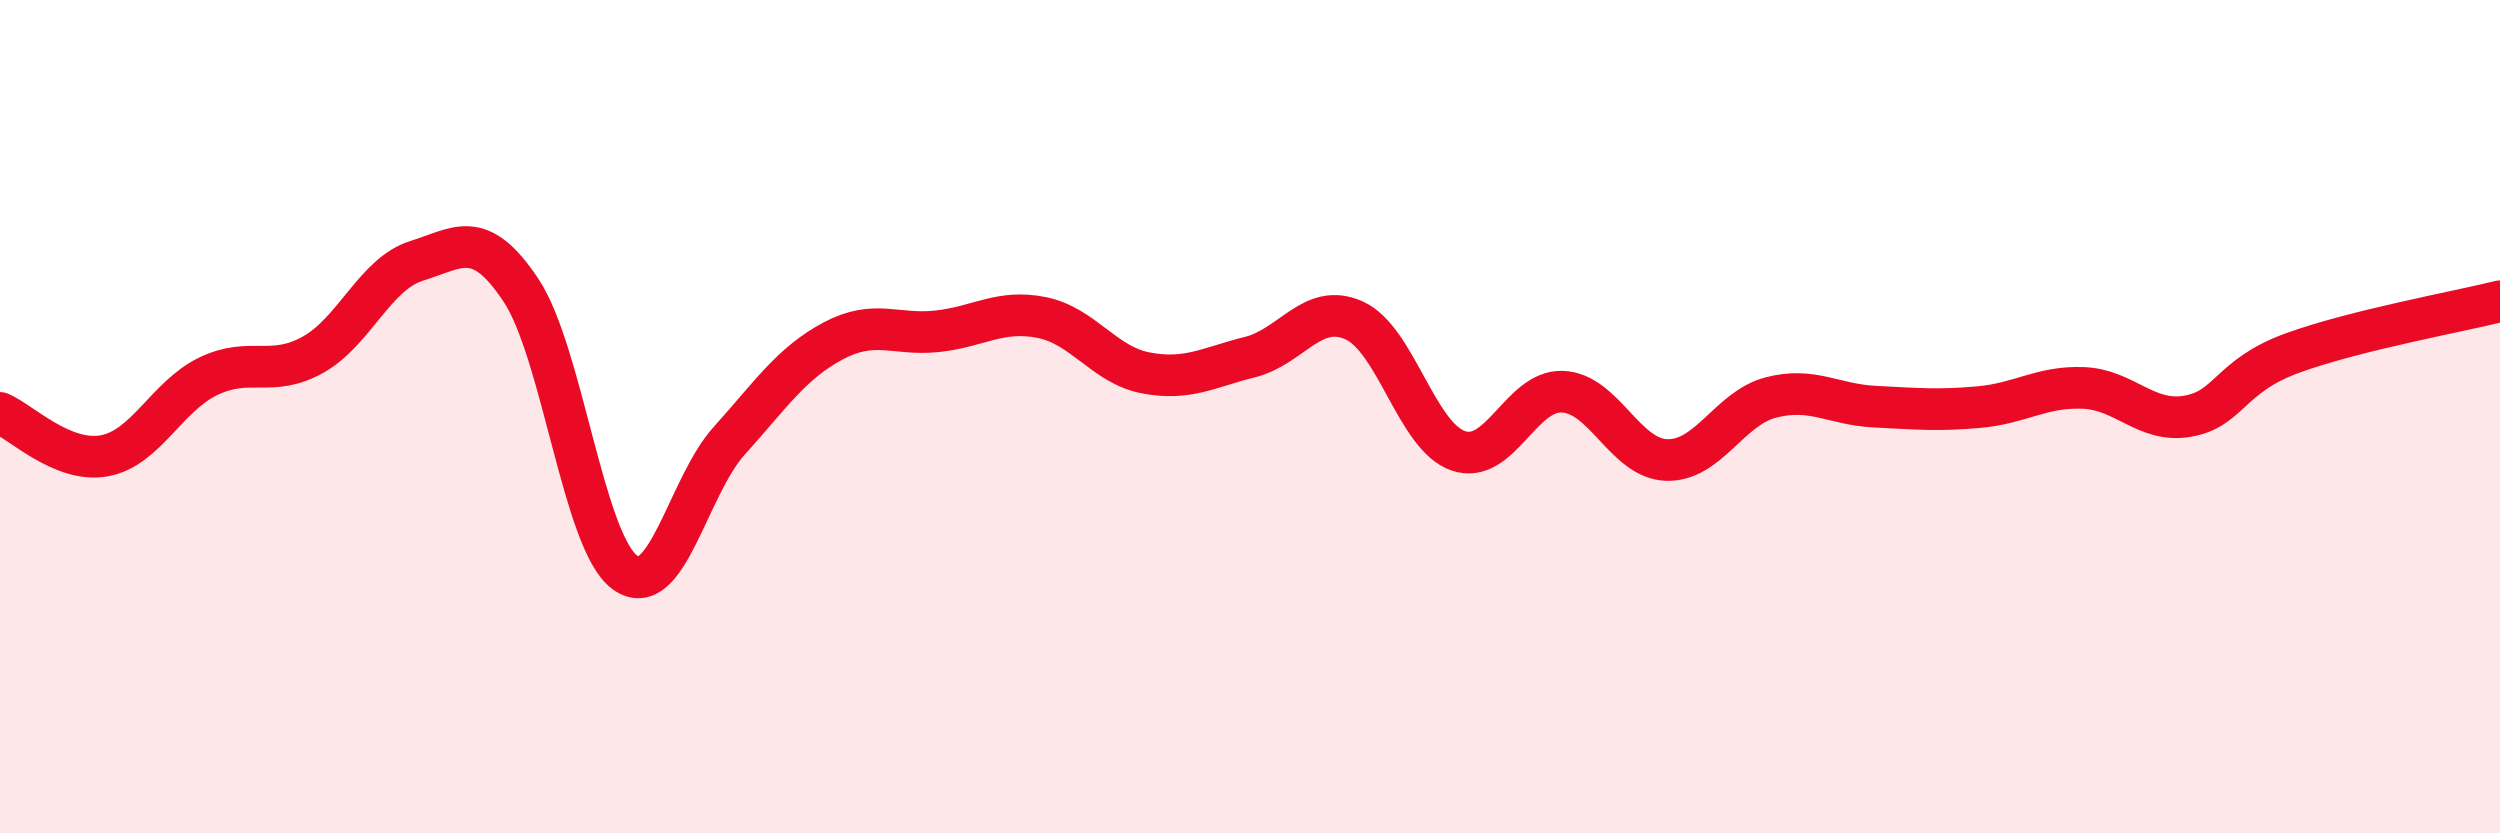
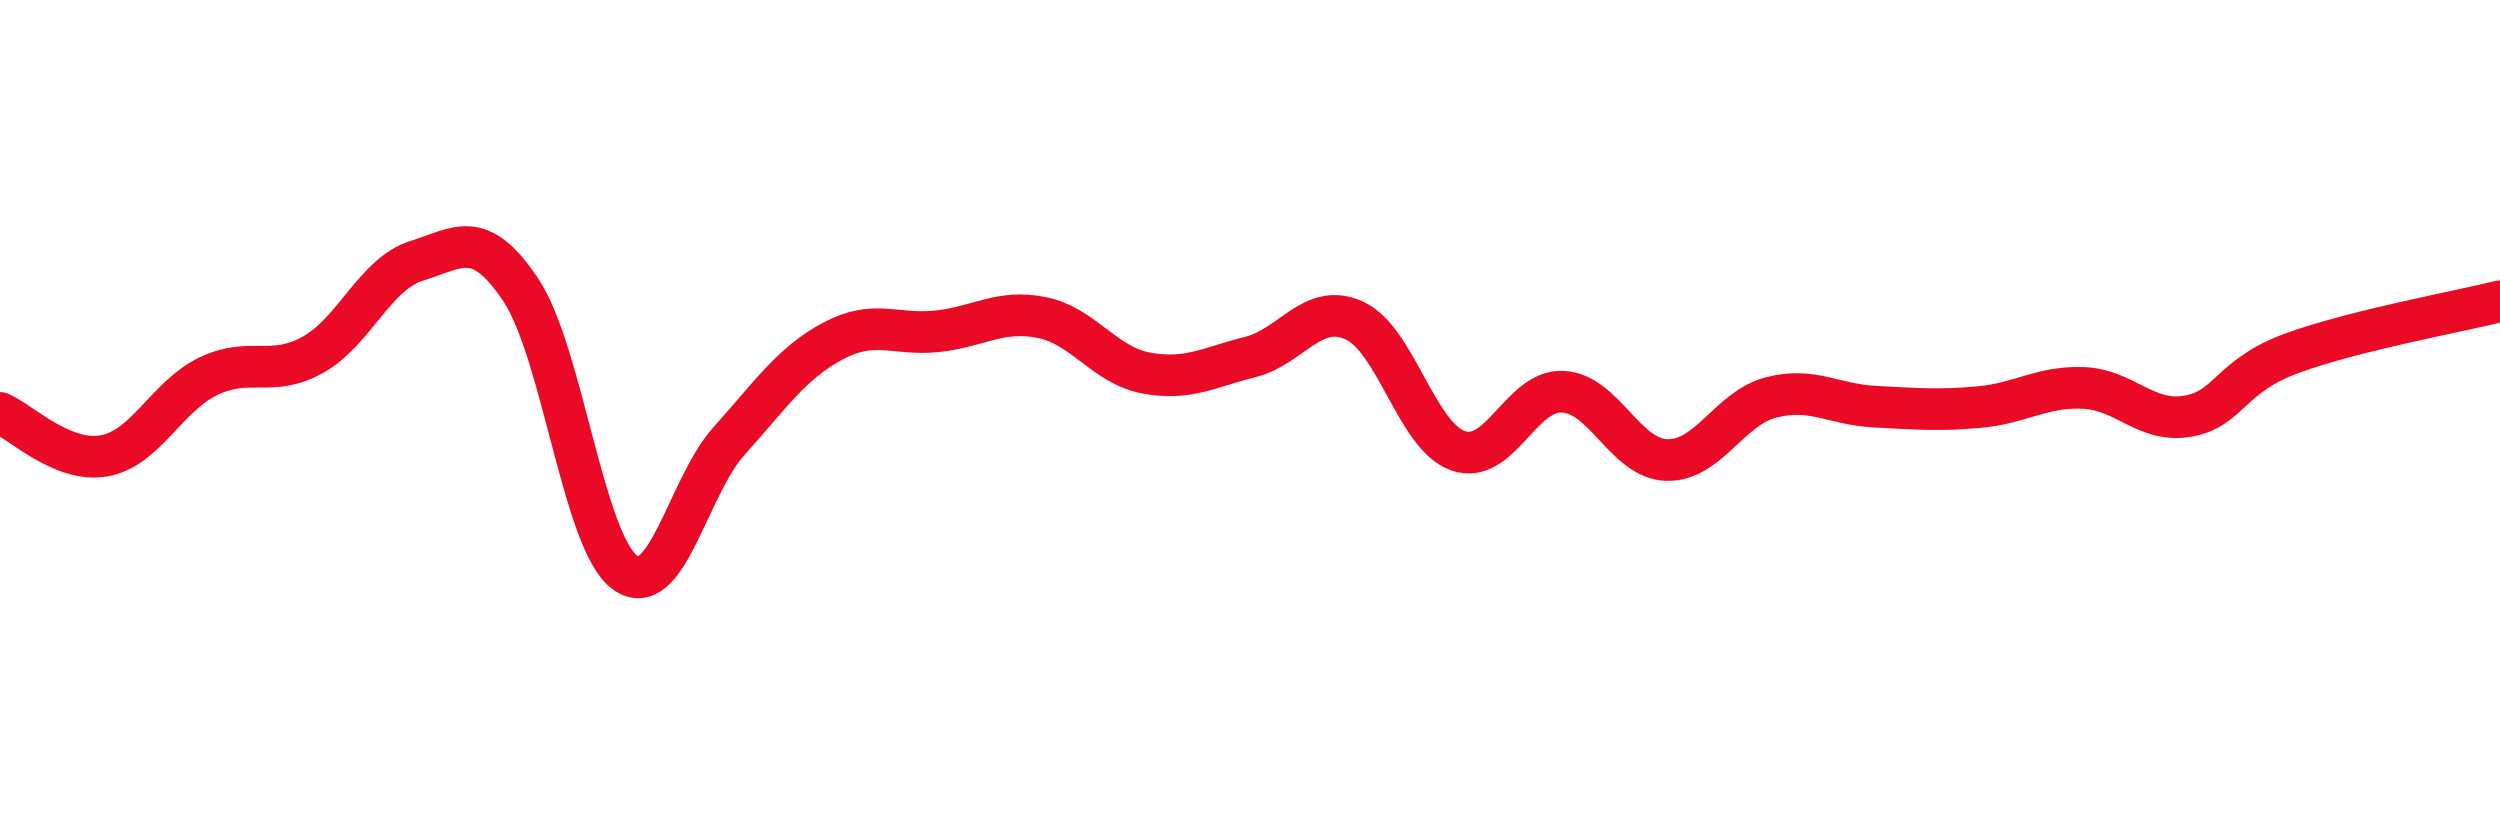
<svg xmlns="http://www.w3.org/2000/svg" width="60" height="20" viewBox="0 0 60 20">
-   <path d="M 0,9.91 C 0.5,10.12 1.5,11.12 2.5,10.94 C 3.5,10.76 4,9.51 5,9.03 C 6,8.55 6.5,9.07 7.5,8.52 C 8.5,7.97 9,6.57 10,6.26 C 11,5.95 11.5,5.46 12.5,6.96 C 13.5,8.46 14,13.02 15,13.74 C 16,14.46 16.5,11.69 17.5,10.58 C 18.5,9.47 19,8.71 20,8.18 C 21,7.65 21.5,8.06 22.5,7.95 C 23.5,7.84 24,7.42 25,7.62 C 26,7.82 26.5,8.76 27.5,8.95 C 28.5,9.14 29,8.82 30,8.57 C 31,8.32 31.5,7.24 32.5,7.69 C 33.5,8.14 34,10.48 35,10.82 C 36,11.16 36.5,9.36 37.5,9.4 C 38.5,9.44 39,11.01 40,11.04 C 41,11.07 41.5,9.8 42.5,9.54 C 43.5,9.28 44,9.71 45,9.76 C 46,9.81 46.5,9.86 47.5,9.77 C 48.5,9.68 49,9.27 50,9.31 C 51,9.35 51.5,10.16 52.5,9.99 C 53.5,9.82 53.5,9.03 55,8.48 C 56.5,7.93 59,7.48 60,7.23L60 20L0 20Z" fill="#EB0A25" opacity="0.1" stroke-linecap="round" stroke-linejoin="round" />
  <path d="M 0,9.91 C 0.5,10.12 1.5,11.12 2.5,10.94 C 3.5,10.76 4,9.51 5,9.03 C 6,8.55 6.5,9.07 7.5,8.52 C 8.5,7.97 9,6.57 10,6.26 C 11,5.95 11.5,5.46 12.5,6.96 C 13.5,8.46 14,13.02 15,13.74 C 16,14.46 16.5,11.69 17.5,10.58 C 18.5,9.47 19,8.71 20,8.18 C 21,7.65 21.5,8.06 22.5,7.95 C 23.5,7.84 24,7.42 25,7.62 C 26,7.82 26.5,8.76 27.5,8.95 C 28.5,9.14 29,8.82 30,8.57 C 31,8.32 31.5,7.24 32.5,7.69 C 33.5,8.14 34,10.48 35,10.82 C 36,11.16 36.5,9.36 37.5,9.4 C 38.5,9.44 39,11.01 40,11.04 C 41,11.07 41.5,9.8 42.5,9.54 C 43.5,9.28 44,9.71 45,9.76 C 46,9.81 46.5,9.86 47.5,9.77 C 48.5,9.68 49,9.27 50,9.31 C 51,9.35 51.5,10.16 52.5,9.99 C 53.5,9.82 53.5,9.03 55,8.48 C 56.5,7.93 59,7.48 60,7.23" stroke="#EB0A25" stroke-width="1" fill="none" stroke-linecap="round" stroke-linejoin="round" />
</svg>